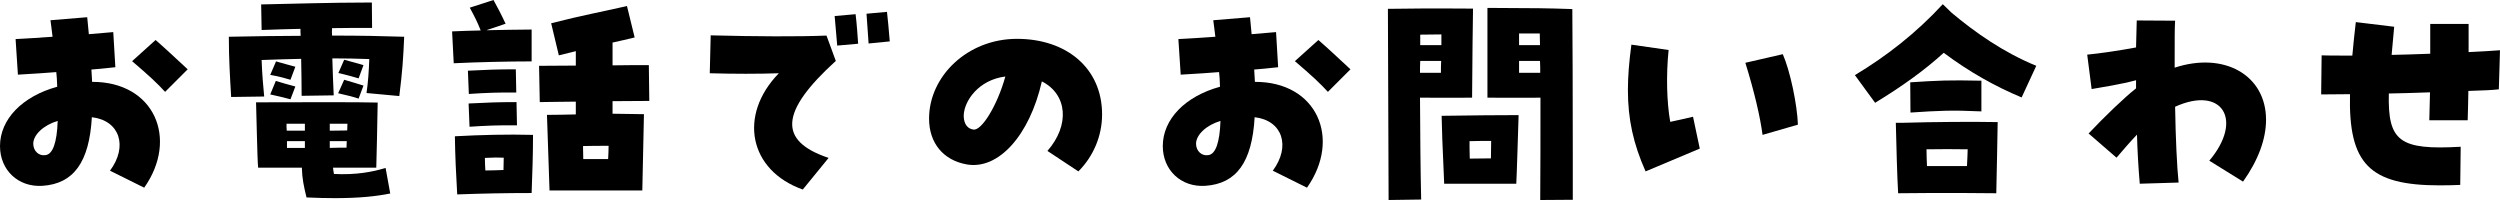
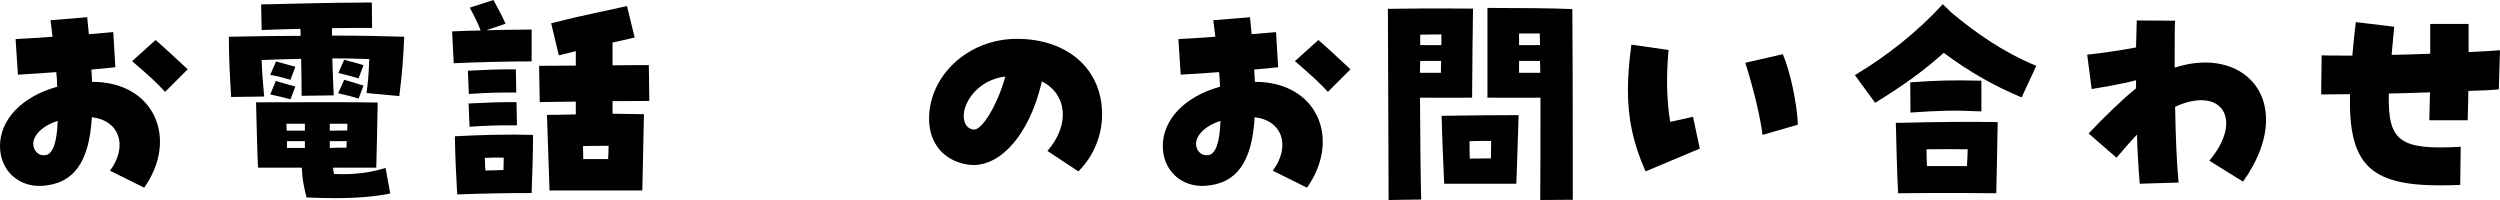
<svg xmlns="http://www.w3.org/2000/svg" id="_レイヤー_2" data-name="レイヤー 2" viewBox="0 0 215 17.2">
  <g id="_レイヤー_1-2" data-name="レイヤー 1">
    <g>
      <path d="M9.46,14.68c1.56-2.1.84-4.32-1.56-4.6-.22,3.86-1.56,5.72-4.24,5.9-2.08.14-3.66-1.34-3.66-3.42,0-2.3,1.92-4.28,4.92-5.1-.02-.6-.04-.94-.08-1.26-.78.06-1.84.14-3.3.22l-.2-3.06c.72-.04,1.9-.1,3.18-.2-.08-.72-.14-1.08-.18-1.42l3.16-.26c.04.48.1.98.14,1.46.88-.08,1.64-.14,2.1-.18l.18,3.02c-.88.1-1.54.16-2.06.2.04.54.04.8.06,1.06,5.34-.02,7.46,4.88,4.48,9.1l-2.94-1.46ZM4.96,10.4c-1.22.36-2.1,1.2-2.1,1.96,0,.62.48,1.08,1.06.98.62-.08.98-1.08,1.04-2.94ZM11.36,5.26l2.02-1.82c.72.62,1.66,1.5,2.76,2.52l-1.94,1.94c-.66-.72-1.36-1.38-2.84-2.64Z" />
      <path d="M19.68,3.16c2.34-.04,4.36-.08,6.18-.08-.02-.2-.02-.4-.02-.6-1.1.02-2.22.06-3.34.1l-.04-2.2c2.84-.06,6.2-.16,8.88-.16h.64l.02,2.18c-1.16,0-2.32,0-3.44.02-.02.22-.02.42,0,.64,2.38,0,4.36.04,6.2.1-.08,1.9-.16,3.02-.42,5.1l-2.82-.26c.14-.96.2-1.88.24-2.92-1.02-.04-2.08-.06-3.18-.06.02,1.08.08,2.14.12,3.18l-2.76.04c0-1.06-.02-2.12-.04-3.18-1.1.02-2.24.06-3.4.1.04,1.18.14,2.34.22,3.14l-2.84.04c-.1-1.66-.2-3.34-.2-5.18ZM22.02,8.8c5.08-.02,8.76-.02,10.46.02-.02,1.4-.1,5.16-.12,5.6h-3.72c.02.18.04.36.08.54,1.88.1,3.36-.18,4.44-.52l.4,2.2c-1.18.24-2.64.4-4.76.4-.74,0-1.54-.02-2.44-.06-.24-.98-.38-1.64-.4-2.56h-3.76c-.08-.74-.14-4.7-.18-5.62ZM23.24,6.44l.5-1.16c.54.16,1.16.32,1.66.46l-.42,1.12c-.42-.12-.92-.28-1.74-.42ZM23.24,8.12l.48-1.16c.56.18,1.18.34,1.68.48l-.42,1.1c-.4-.12-.94-.24-1.74-.42ZM24.66,11.24h1.56v-.6h-1.58c0,.2,0,.4.02.6ZM24.68,12.72h1.54v-.58h-1.54v.58ZM28.36,11.24c.5,0,1-.02,1.5-.02,0-.2.02-.4.02-.58h-1.52v.6ZM28.36,12.72c.48-.02.96-.02,1.44-.02,0-.18.02-.36.02-.56h-1.46v.58ZM29.08,8.02l.52-1.16c.52.16,1.18.34,1.66.5l-.42,1.12c-.42-.14-.94-.28-1.76-.46ZM29.1,6.28l.5-1.14c.54.14,1.18.32,1.66.46l-.42,1.14c-.42-.12-.94-.28-1.74-.46Z" />
      <path d="M38.88,2.7c.78-.04,1.62-.06,2.46-.08-.28-.72-.52-1.18-.94-1.96l2.04-.66c.38.7.62,1.14,1.04,2.04l-1.66.56c1.32-.04,2.68-.04,3.9-.06v2.74c-1.96,0-4.64.06-6.7.16l-.14-2.74ZM39.12,11.72c2.24-.12,4.48-.18,6.72-.12,0,1.8-.06,3.2-.12,5-2.14,0-4.26.04-6.4.12-.1-1.72-.18-3.38-.2-5ZM40.24,6.08c1.5-.08,2.62-.12,4.12-.12l.04,2c-1.5-.02-2.58.02-4.08.12l-.08-2ZM40.3,8.9c1.5-.08,2.62-.12,4.12-.12l.04,2c-1.5-.02-2.58.02-4.08.12l-.08-2ZM43.3,14.62c0-.38.02-.72.02-1.06-.46-.02-.98-.02-1.62.02,0,.36.02.72.04,1.08.5,0,1-.02,1.56-.04ZM47.04,9.88c.58,0,1.7-.02,2.48-.04v-1.1c-1.22.02-2.32.02-3.1.04l-.06-3.12c.92,0,2.02-.02,3.16-.02v-1.24l-1.46.36-.66-2.76c2.84-.72,4.06-.92,6.52-1.48l.66,2.7c-.64.16-1.26.3-1.9.44v1.96c1.18-.02,2.28-.02,3.12-.02l.04,3.08c-.76,0-1.9.02-3.16.02v1.08c.86.02,1.7.02,2.7.04-.02,1.24-.12,5.92-.14,6.56h-7.98l-.22-6.5ZM52.3,13.68c.02-.4.04-.78.04-1.14-.78,0-1.44,0-2.2.02,0,.36.02.74.02,1.12h2.14Z" />
-       <path d="M66.98,6.3c-1.74.06-3.9.06-5.94,0l.08-3.26c3.98.1,7.48.12,9.96.02l.8,2.18c-4.8,4.36-4.98,6.88-.62,8.34l-2.22,2.72c-4.62-1.64-5.58-6.38-2.06-10ZM71.78,1.38l1.8-.16c.1.76.18,1.96.22,2.54l-1.8.16c-.04-.48-.12-1.42-.22-2.54ZM74.52,1.18l1.76-.16c.06.5.16,1.54.24,2.54l-1.82.18c-.04-.74-.14-1.84-.18-2.56Z" />
      <path d="M90.08,12.98c1.94-2.22,1.72-4.86-.48-5.98-1.06,4.66-3.74,7.62-6.46,7.14-2.02-.36-3.24-1.84-3.24-3.94,0-3.64,3.3-6.86,7.56-6.86s7.32,2.52,7.32,6.5c0,1.84-.74,3.6-2.04,4.9l-2.66-1.76ZM86.46,6.58c-2.28.28-3.54,2.08-3.58,3.34,0,.46.12,1.1.82,1.22.72.14,2.08-2.1,2.76-4.56Z" />
      <path d="M109.46,14.68c1.56-2.1.84-4.32-1.56-4.6-.22,3.86-1.56,5.72-4.24,5.9-2.08.14-3.66-1.34-3.66-3.42,0-2.3,1.92-4.28,4.92-5.1-.02-.6-.04-.94-.08-1.26-.78.06-1.84.14-3.3.22l-.2-3.06c.72-.04,1.9-.1,3.18-.2-.08-.72-.14-1.08-.18-1.42l3.16-.26c.04.48.1.98.14,1.46.88-.08,1.64-.14,2.1-.18l.18,3.02c-.88.1-1.54.16-2.06.2.04.54.04.8.06,1.06,5.34-.02,7.46,4.88,4.48,9.1l-2.94-1.46ZM104.96,10.4c-1.22.36-2.1,1.2-2.1,1.96,0,.62.48,1.08,1.06.98.62-.08.98-1.08,1.04-2.94ZM111.36,5.26l2.02-1.82c.72.62,1.66,1.5,2.76,2.52l-1.94,1.94c-.66-.72-1.36-1.38-2.84-2.64Z" />
      <path d="M119.36.76c4.44-.06,5.84-.02,7.32-.02-.02,1.36-.06,4.14-.08,7.66-1.24,0-2.32.02-4.48,0,.02,3.26.04,6.24.1,8.76l-2.8.04-.06-16.44ZM123.92,6.26c0-.34,0-.68.02-1.02h-1.8c-.02.34-.02.68-.02,1.02h1.8ZM123.96,3.88v-.92c-.6,0-1.22.02-1.82.02v.9h1.82ZM123.98,9.96c2.78-.04,4.86-.06,6.62-.06-.04,1.24-.16,5.3-.2,5.9h-6.2c-.16-3.52-.2-4.74-.22-5.84ZM126.4,13.64c.58,0,1.2-.02,1.82-.02,0-.52.02-1.04.02-1.5-.66,0-1.24,0-1.86.02,0,.48,0,.98.02,1.5ZM127.92.68c4.48.02,4.94.02,7.3.1.02,1.9.04,7.92.04,12.4v4l-2.8.02c.02-2.42.02-5.54.02-8.8-.98,0-2.18.02-4.56,0V.68ZM132.44,3.88c0-.34-.02-.66-.02-1h-1.78v1h1.8ZM132.46,6.26c0-.34,0-.68-.02-1.02h-1.8v1.02h1.82Z" />
      <path d="M140,7.74c0-1.16.1-2.42.3-3.9l3.2.46c-.22,2.16-.16,4.5.14,6.18.7-.14,1.24-.28,1.96-.44l.58,2.74c-1.54.66-3.16,1.32-4.66,1.96-1.06-2.38-1.52-4.5-1.52-7ZM150.1,5.4l3.22-.74c.62,1.4,1.24,4.3,1.3,6.06l-3.04.88c-.2-1.54-.72-3.76-1.48-6.2Z" />
      <path d="M159.52,6.46c2.68-1.6,5.3-3.64,7.56-6.1l.74.72c2,1.68,4.46,3.42,7.3,4.58l-1.26,2.72c-2.3-.96-4.54-2.22-6.7-3.84-1.64,1.5-3.6,2.9-5.9,4.3l-1.74-2.38ZM163.04,10.56h.62c2.76-.08,5.92-.1,8.14-.06-.02,1.08-.08,4.68-.12,6.12l-2.68-.02h-3.2l-2.56.02c-.08-1.3-.16-4.26-.2-6.06ZM164.28,7.08c2.44-.16,3.3-.2,6.12-.14v2.64c-2.56-.12-3.68-.06-6.1.1l-.02-2.6ZM165.72,14.28h3.44c.04-.54.04-1.04.06-1.44-1.14-.02-2.38-.02-3.54,0,0,.48.02.96.04,1.44Z" />
      <path d="M183.78,11.58c-.6.62-1.24,1.38-1.76,1.98l-2.4-2.08c1.36-1.44,3.06-3.08,4.08-3.88v-.7c-1.34.36-2.8.58-3.82.76l-.38-2.96c1.02-.1,2.72-.34,4.2-.62.02-.78.04-1.54.06-2.32l3.3.02c-.04.68-.04,1.28-.04,4.04,4.26-1.4,7.86.64,7.86,4.48,0,1.66-.68,3.5-1.98,5.32l-2.9-1.8c2.96-3.5,1.12-6.48-2.94-4.64.04,2.62.16,5.2.3,6.52l-3.34.1c-.12-1.38-.2-2.82-.24-4.22Z" />
      <path d="M202.1,8.1c-.9,0-1.74.02-2.48.02l.04-3.36c.48.02.88.02,2.64.02.08-.9.18-1.86.3-2.88l3.3.4c-.08.88-.16,1.68-.22,2.42.86-.02,1.84-.04,3.32-.1v-2.56h3.3v2.42c1.1-.06,2.04-.1,2.7-.16l-.1,3.36c-.5.06-1.24.1-2.62.14-.02,1.22-.04,1.86-.06,2.52h-3.3c.02-.86.04-1.66.06-2.4-1.58.06-2.6.08-3.54.1-.1,4.12.92,4.88,6.18,4.58l-.04,3.28c-.46.02-.9.04-1.76.04-6.04,0-7.86-1.84-7.72-7.84Z" />
    </g>
  </g>
</svg>